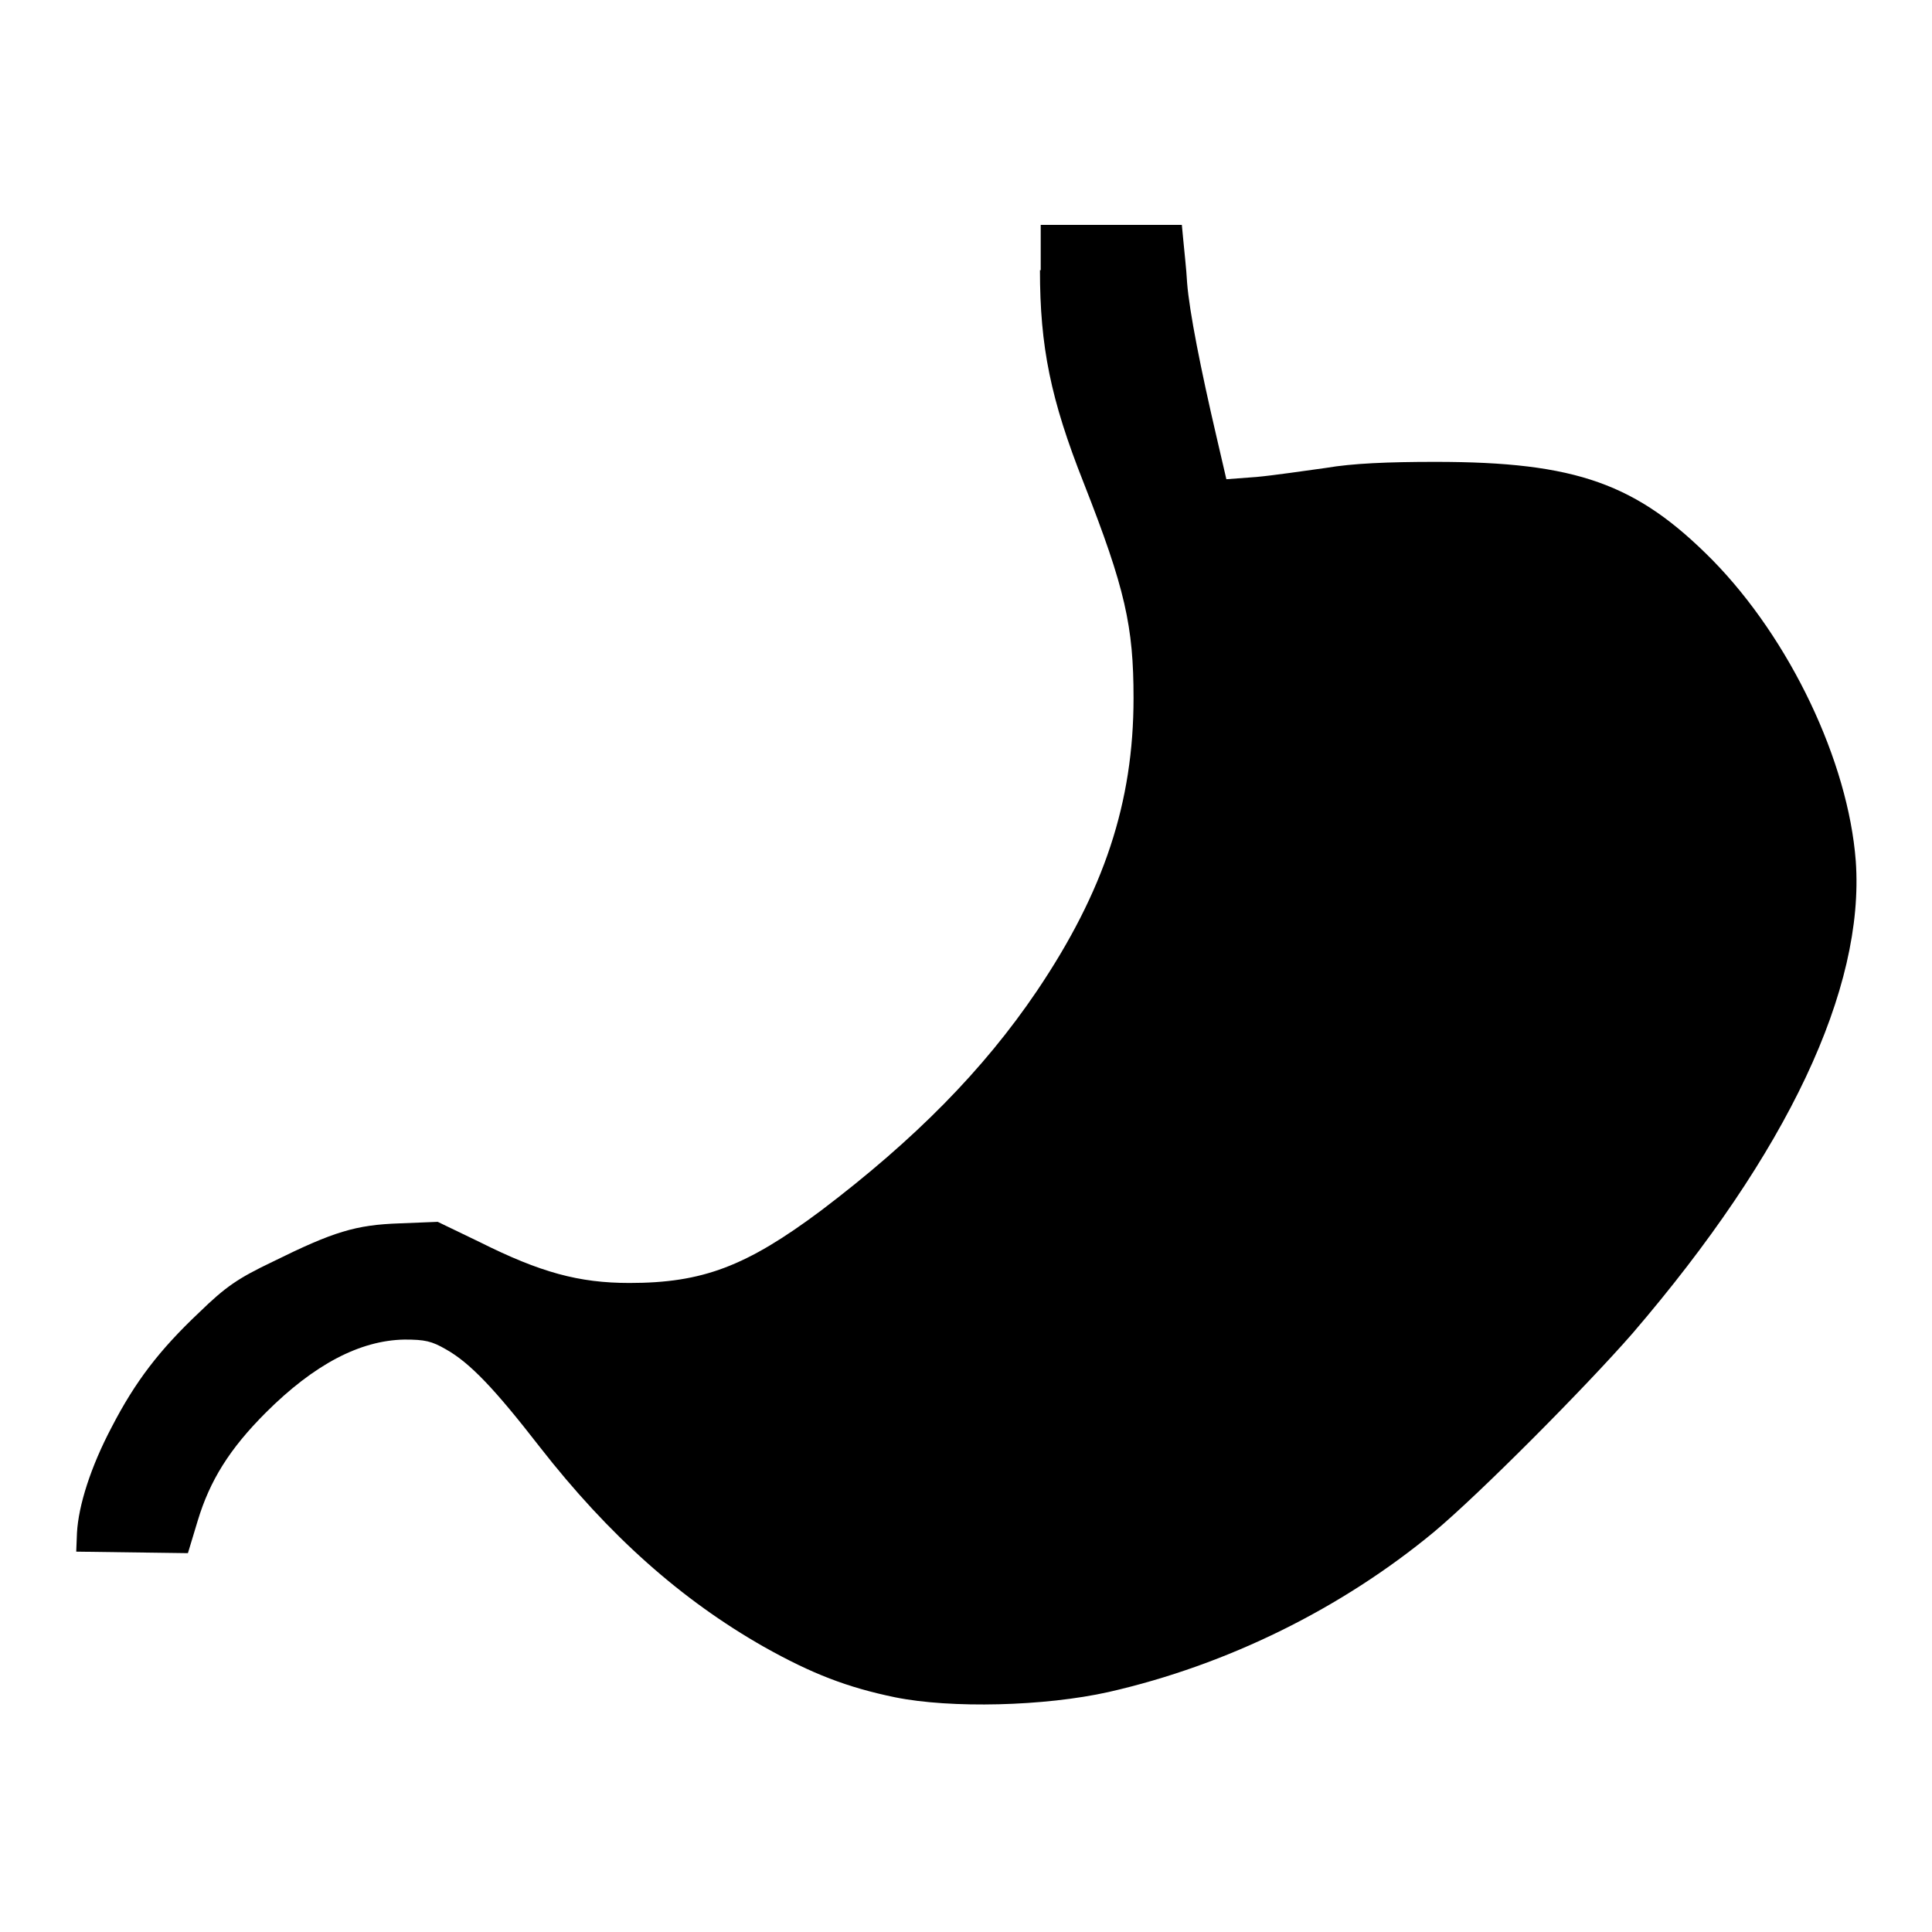
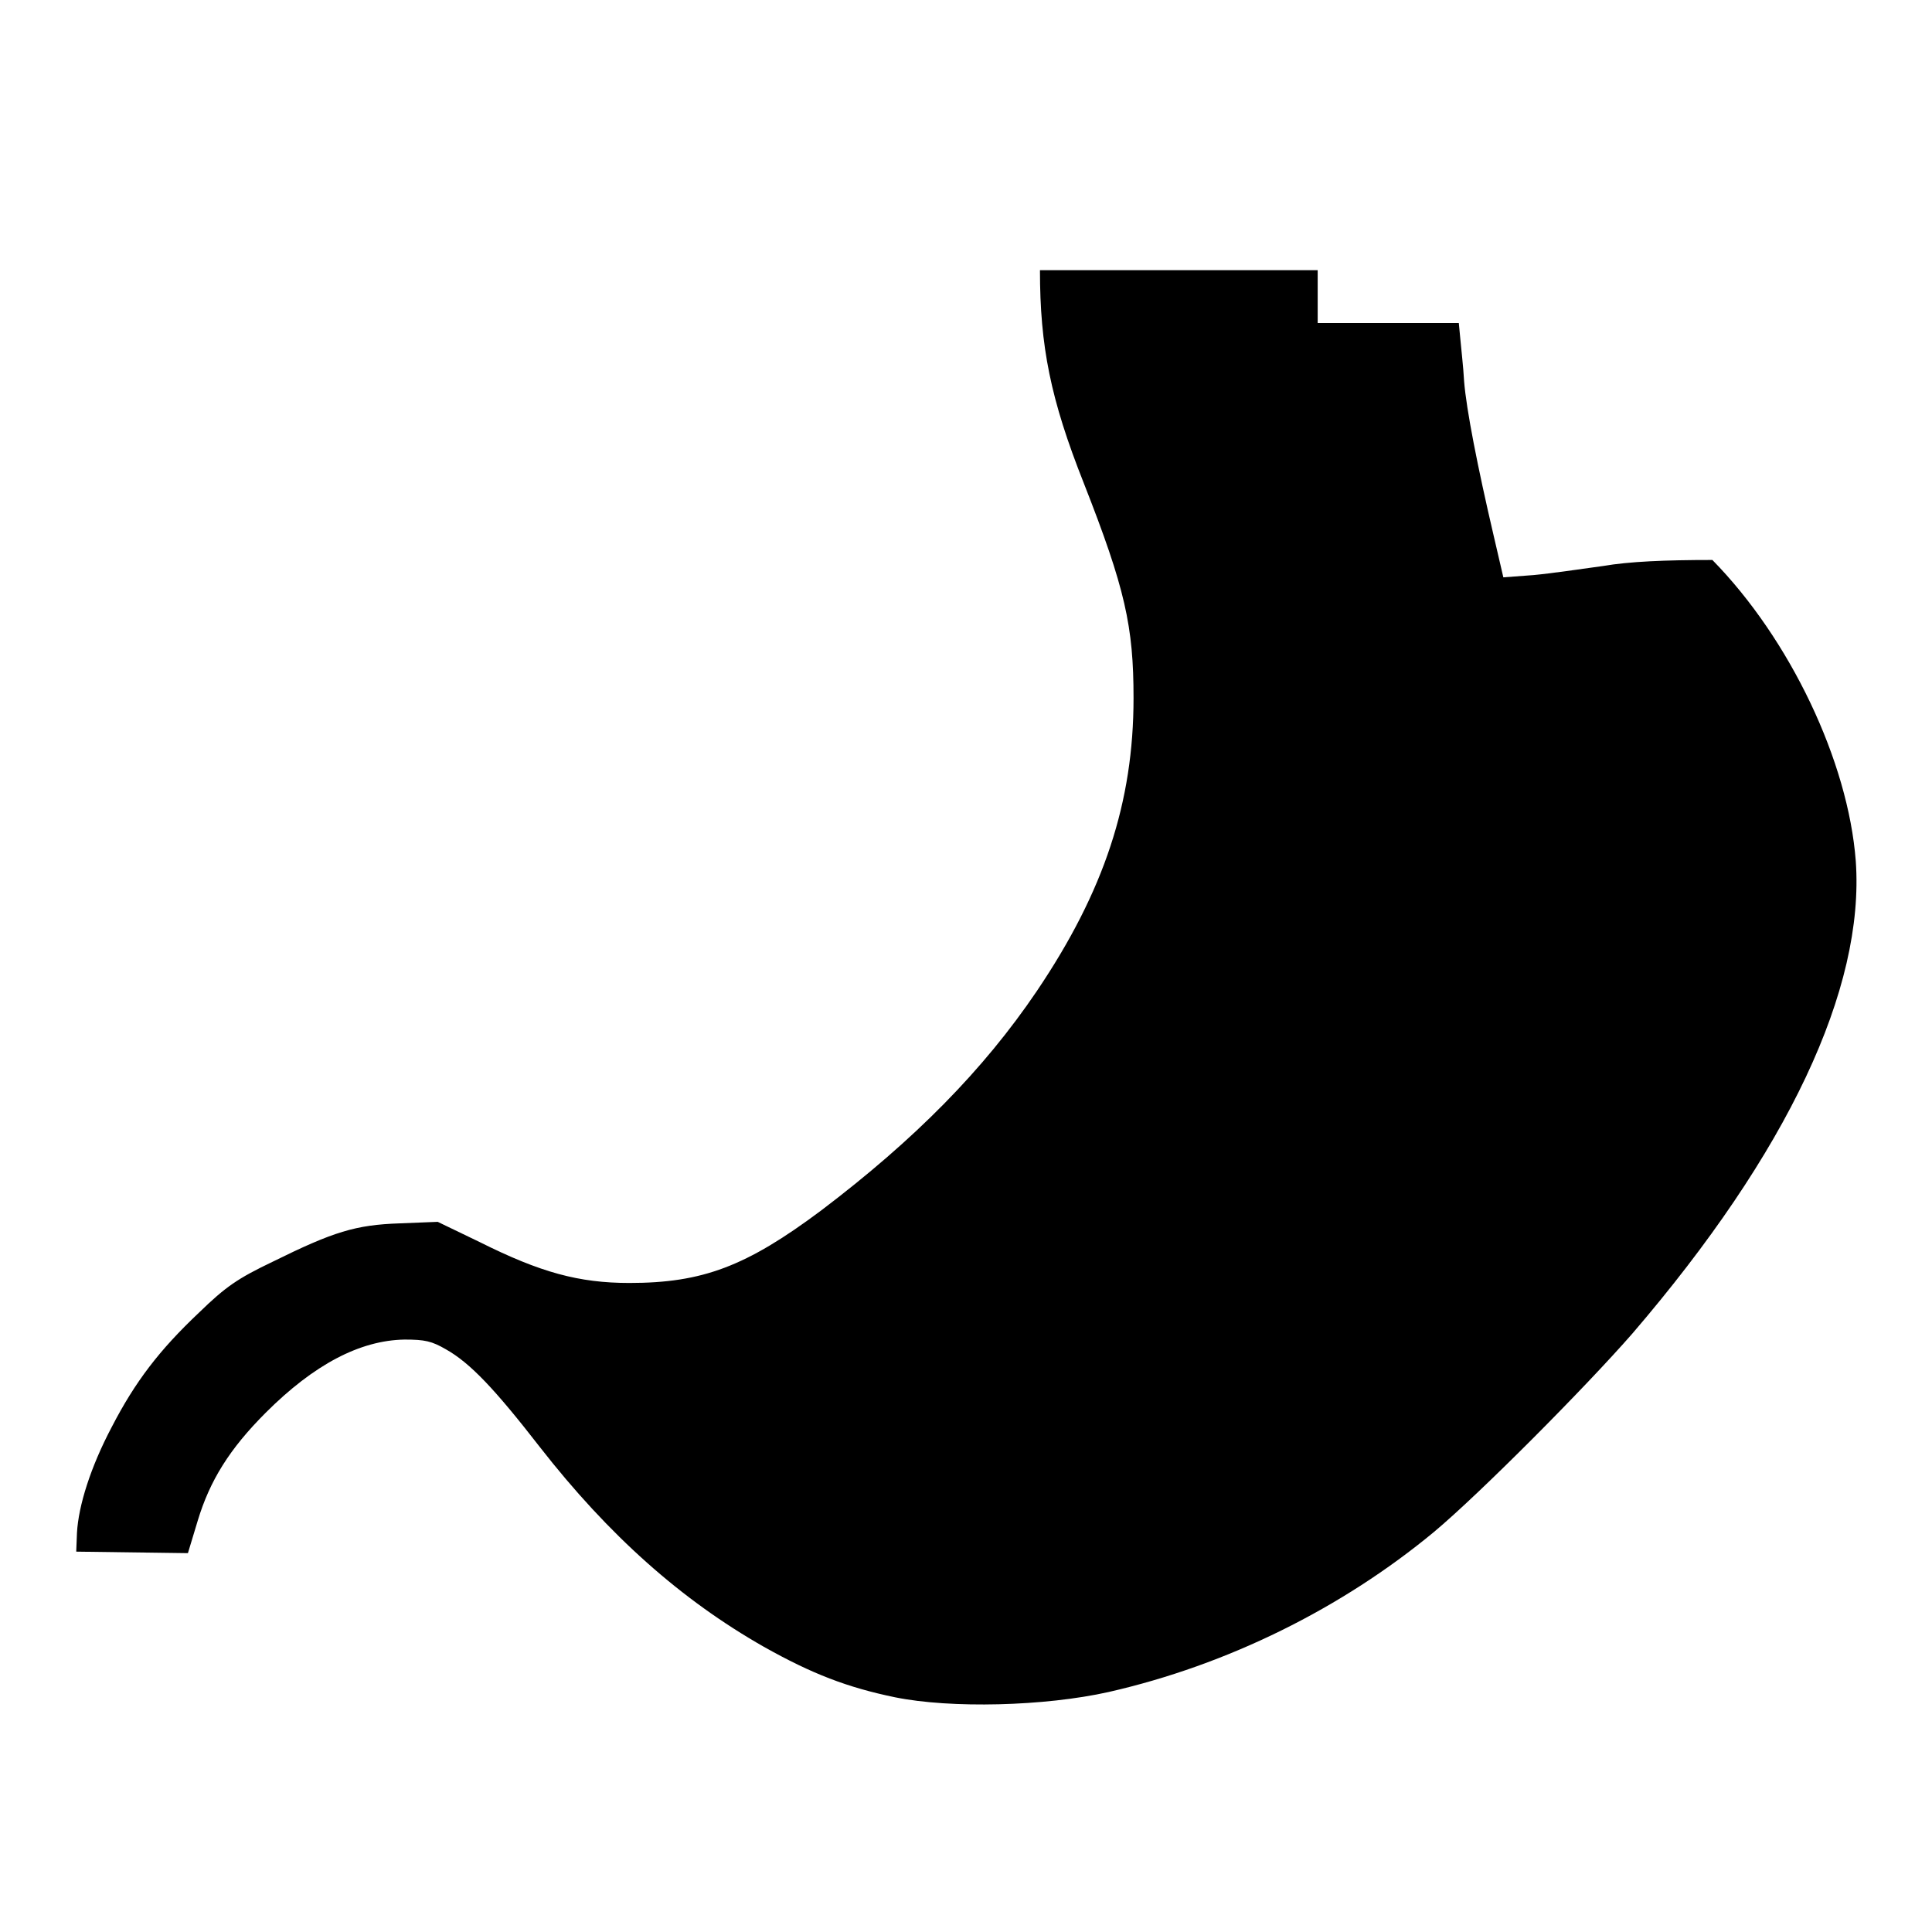
<svg xmlns="http://www.w3.org/2000/svg" version="1.1" x="0px" y="0px" viewBox="0 0 256 256" enable-background="new 0 0 256 256" xml:space="preserve">
  <g>
    <g>
      <g>
-         <path fill="#000000" d="M137.8,35.8c0,10.1,1.4,17.1,5.8,28.2c5.5,14,6.6,19,6.6,28.5c0,13.8-3.9,25.6-12.8,38.8c-7.1,10.5-16.2,19.7-28.6,29.1c-9.9,7.4-15.7,9.6-25.4,9.6c-6.7,0-11.8-1.4-19.8-5.4l-5.6-2.7l-5,0.2c-5.9,0.2-8.8,1.1-16.9,5.1c-4.6,2.2-6.2,3.3-9.7,6.7c-5.3,5-8.5,9.2-11.6,15.2c-2.8,5.3-4.4,10.4-4.6,14l-0.1,2.5l7.4,0.1l7.4,0.1l1.3-4.3c1.6-5.3,4.2-9.5,9-14.3c6.4-6.4,12.5-9.6,18.4-9.7c2.7,0,3.6,0.2,5.5,1.3c3.2,1.8,6.5,5.3,12.4,12.9c9.2,11.8,18.8,20.3,29.7,26.5c6.4,3.6,11.1,5.4,17.4,6.7c7.4,1.5,19.8,1.2,28.3-0.7c15.8-3.6,30.9-11.1,43.1-21.2c6.1-5.1,20.1-19.2,26.3-26.3c20.6-24,30.8-45.7,29.6-62.6c-1-13.2-8.7-29.4-19-39.9c-10-10.1-18-13-36.7-13c-6.3,0-11,0.2-14.5,0.8c-2.9,0.4-7,1-9.2,1.2l-4,0.3l-1.3-5.6c-2.1-9-3.6-16.6-3.9-20.4c-0.1-1.9-0.4-4.4-0.5-5.6l-0.2-2.1h-9.4h-9.3V35.8z" />
+         <path fill="#000000" d="M137.8,35.8c0,10.1,1.4,17.1,5.8,28.2c5.5,14,6.6,19,6.6,28.5c0,13.8-3.9,25.6-12.8,38.8c-7.1,10.5-16.2,19.7-28.6,29.1c-9.9,7.4-15.7,9.6-25.4,9.6c-6.7,0-11.8-1.4-19.8-5.4l-5.6-2.7l-5,0.2c-5.9,0.2-8.8,1.1-16.9,5.1c-4.6,2.2-6.2,3.3-9.7,6.7c-5.3,5-8.5,9.2-11.6,15.2c-2.8,5.3-4.4,10.4-4.6,14l-0.1,2.5l7.4,0.1l7.4,0.1l1.3-4.3c1.6-5.3,4.2-9.5,9-14.3c6.4-6.4,12.5-9.6,18.4-9.7c2.7,0,3.6,0.2,5.5,1.3c3.2,1.8,6.5,5.3,12.4,12.9c9.2,11.8,18.8,20.3,29.7,26.5c6.4,3.6,11.1,5.4,17.4,6.7c7.4,1.5,19.8,1.2,28.3-0.7c15.8-3.6,30.9-11.1,43.1-21.2c6.1-5.1,20.1-19.2,26.3-26.3c20.6-24,30.8-45.7,29.6-62.6c-1-13.2-8.7-29.4-19-39.9c-6.3,0-11,0.2-14.5,0.8c-2.9,0.4-7,1-9.2,1.2l-4,0.3l-1.3-5.6c-2.1-9-3.6-16.6-3.9-20.4c-0.1-1.9-0.4-4.4-0.5-5.6l-0.2-2.1h-9.4h-9.3V35.8z" />
      </g>
    </g>
  </g>
</svg>